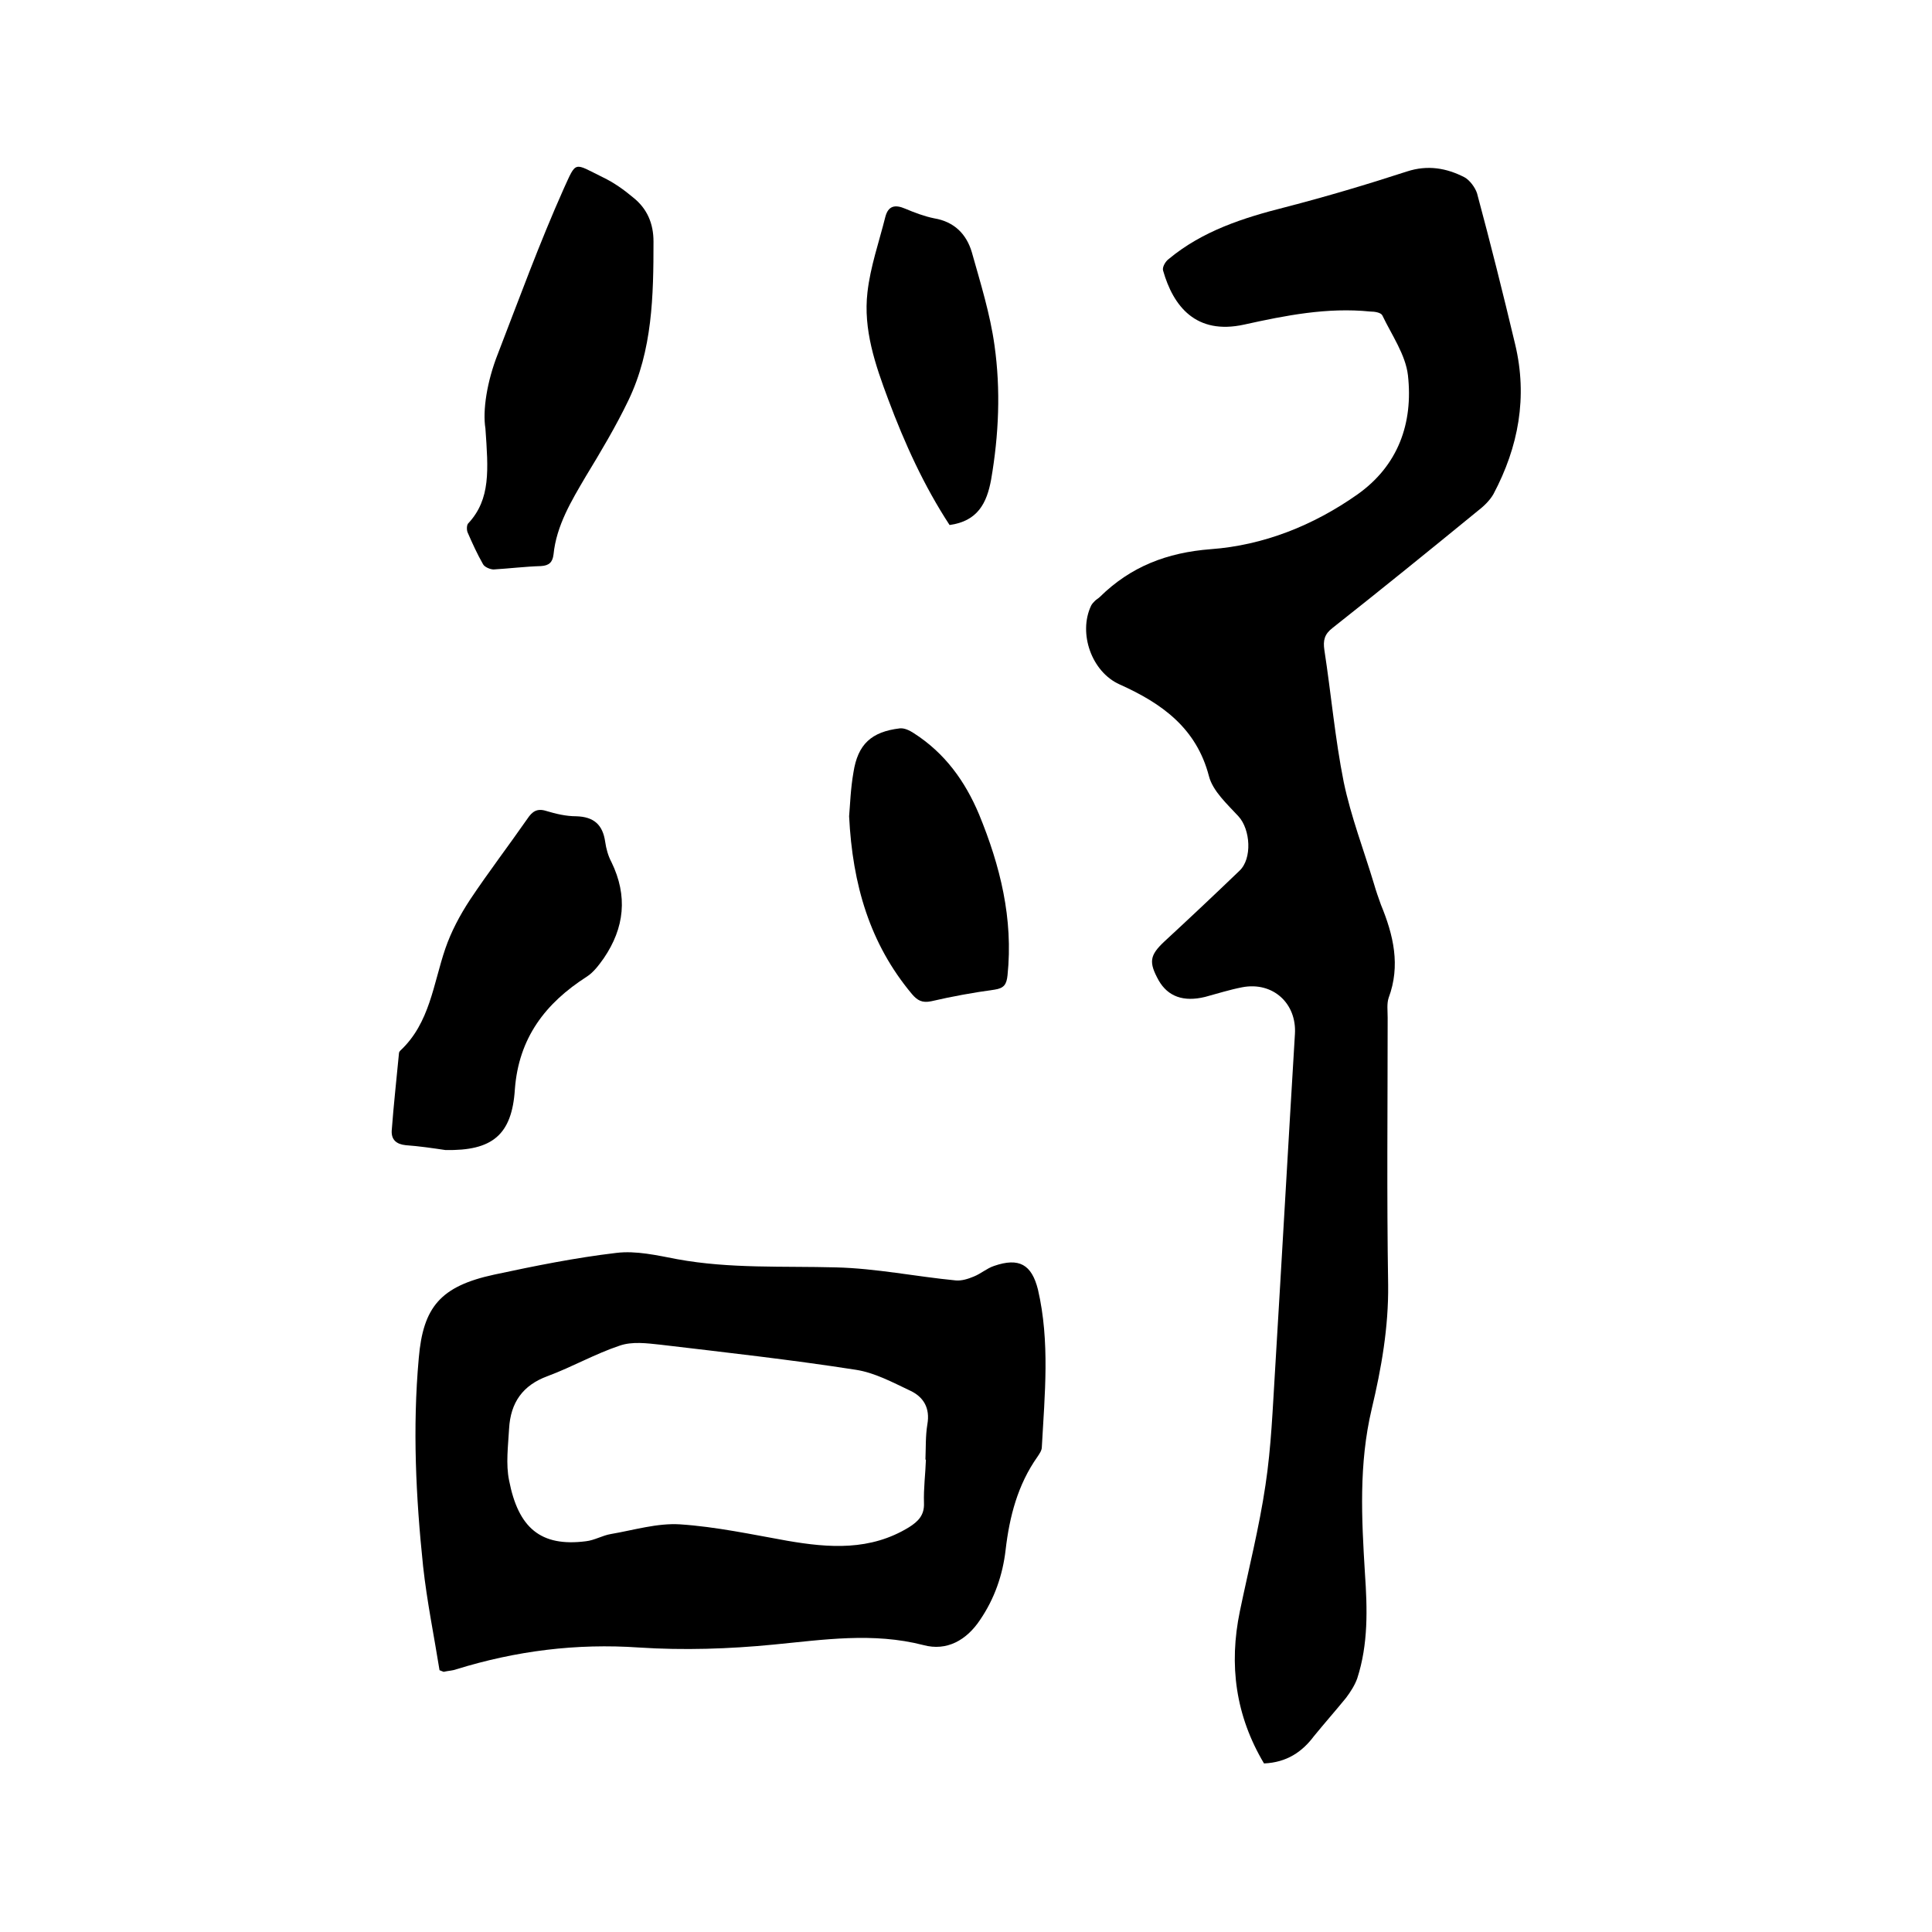
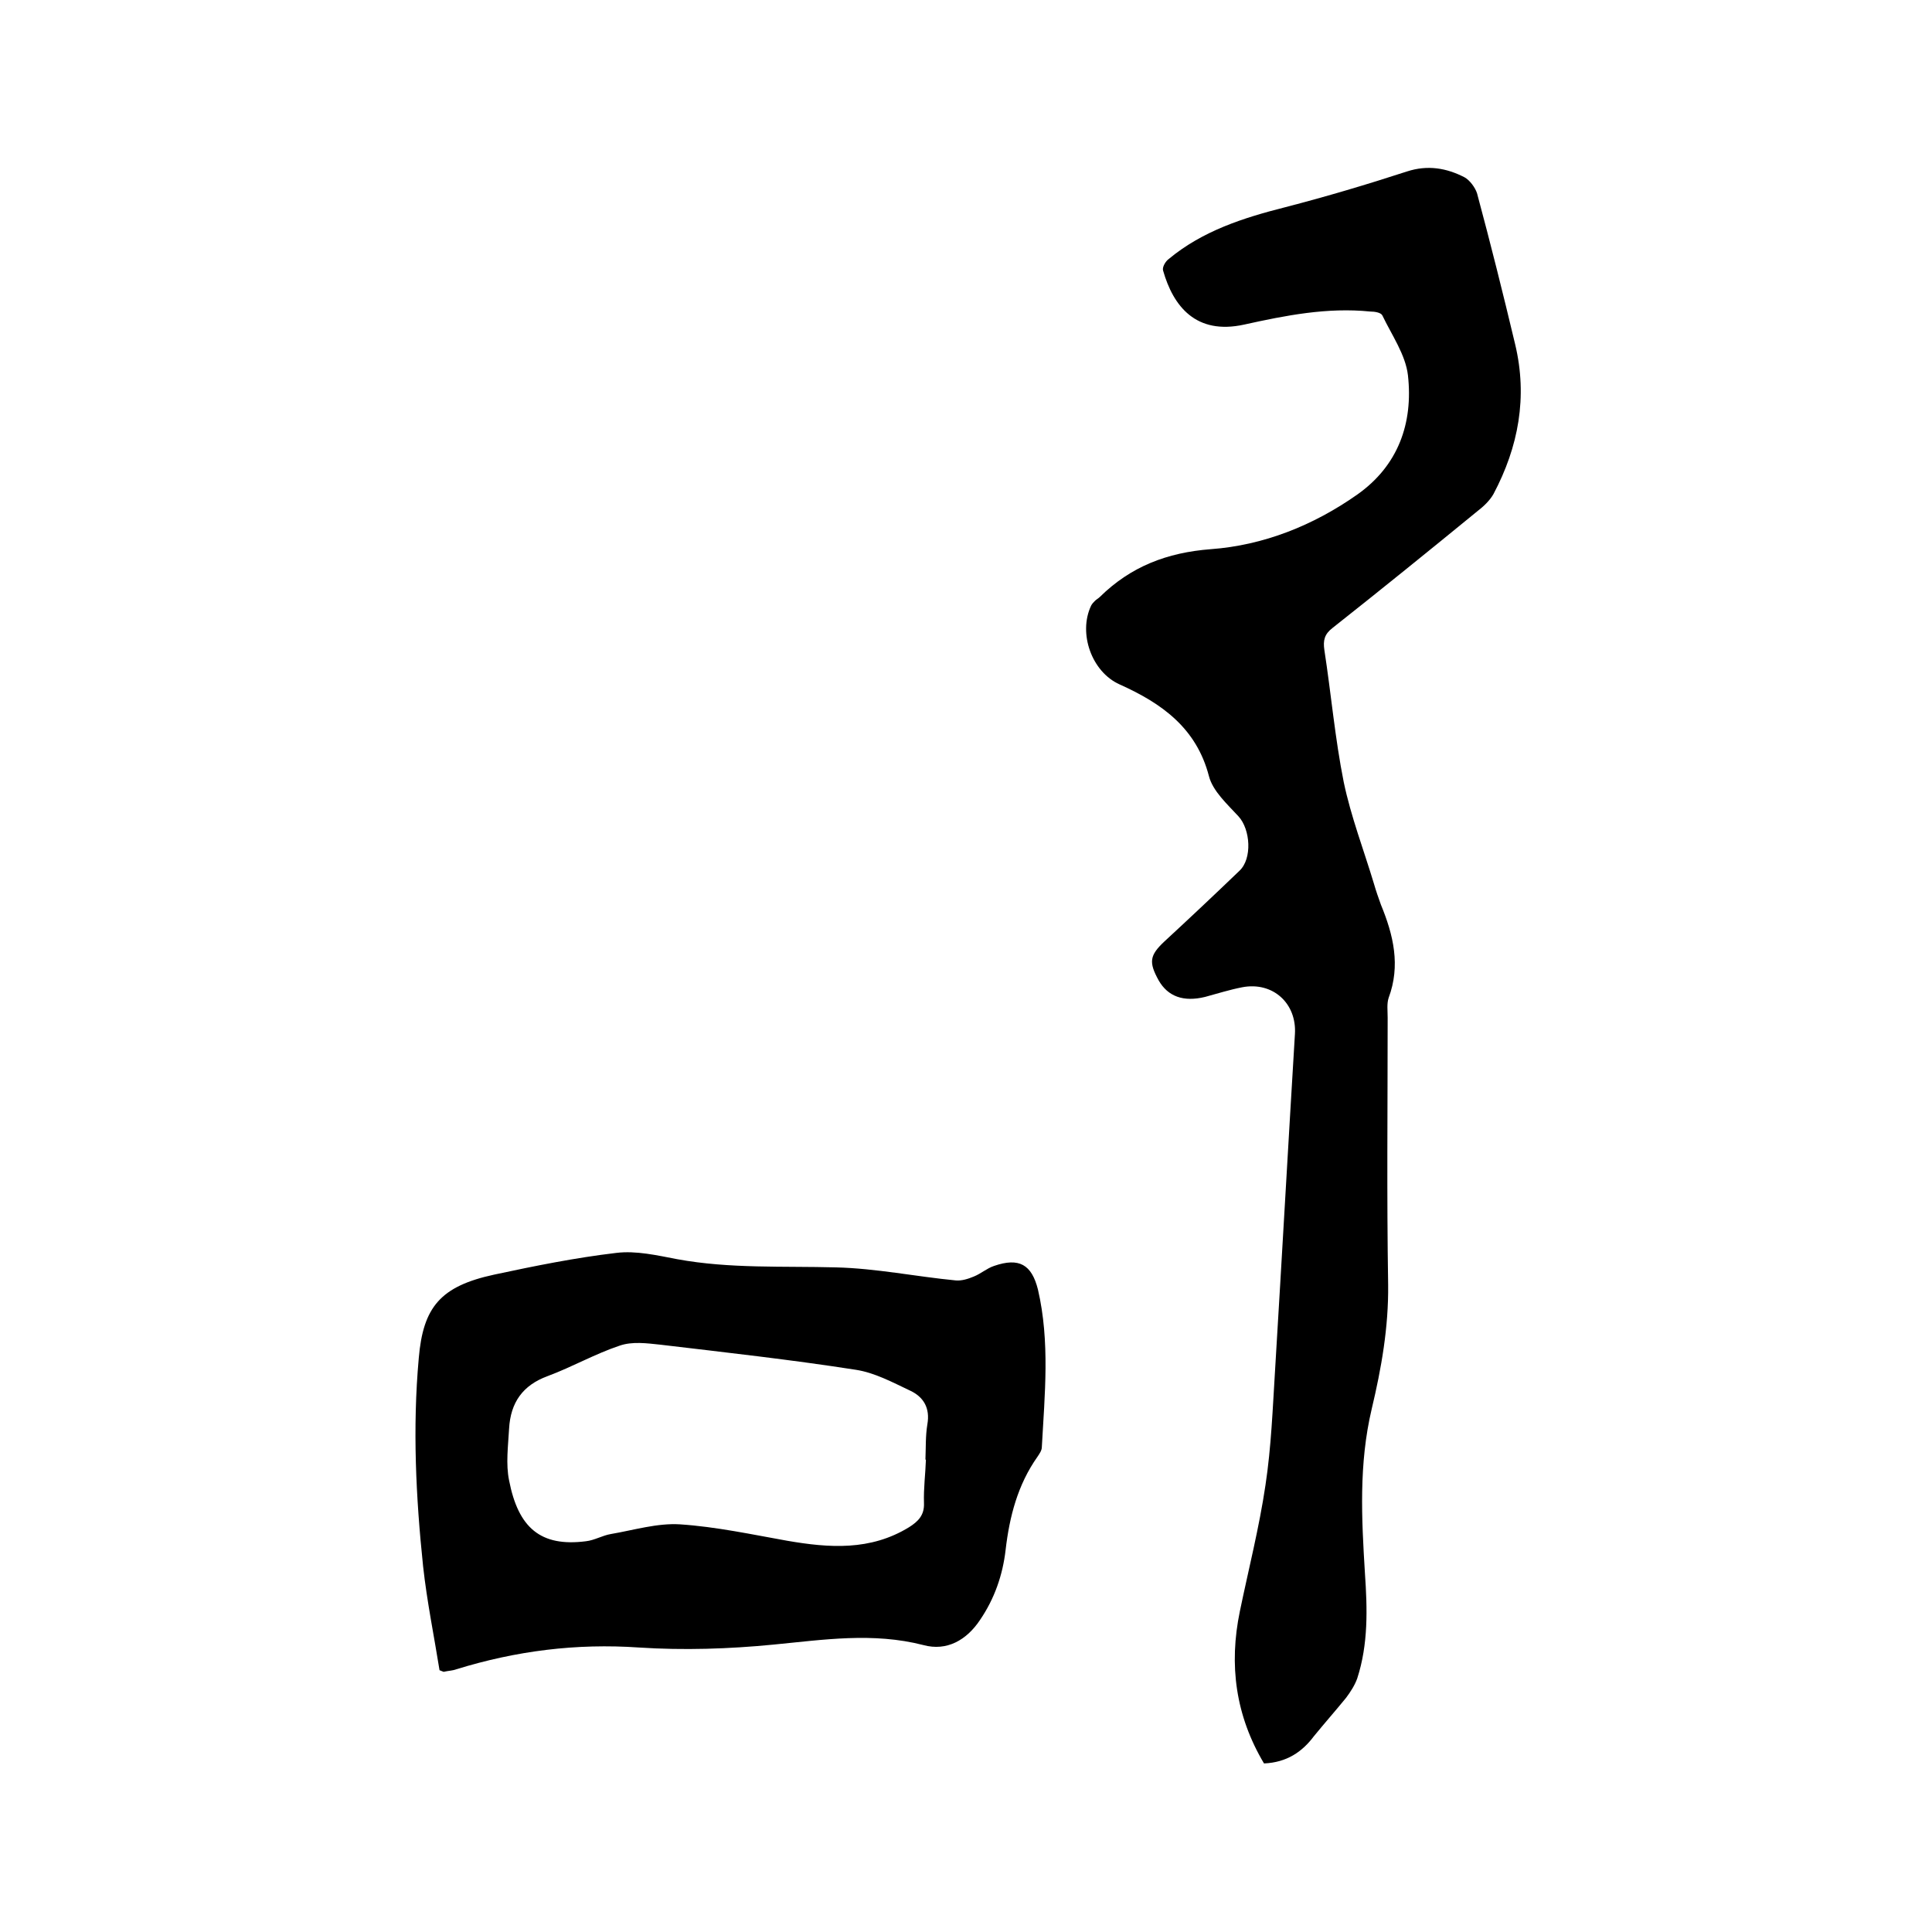
<svg xmlns="http://www.w3.org/2000/svg" enable-background="new 0 0 400 400" viewBox="0 0 400 400">
  <path d="m261.7 365.1c-5.9-9.9-7.3-20.4-5-31.5 1.8-8.7 4-17.3 5.3-26.1 1.2-7.9 1.5-16 2-24 1.4-23.1 2.7-46.3 4.1-69.4.4-6.4-4.6-10.9-10.9-9.7-2.6.5-5.1 1.3-7.7 2-4.5 1.1-7.7-.1-9.6-3.4-2.1-3.8-1.9-5.2 1.2-8.1 5.2-4.8 10.4-9.7 15.5-14.6 2.7-2.5 2.3-8.6-.2-11.3-2.3-2.5-5.3-5.2-6.1-8.3-2.6-10-9.8-15.1-18.5-19-5.8-2.6-8.6-10.6-5.9-16.3.2-.4.5-.7.8-1s.7-.5 1-.8c6.4-6.3 13.9-9.2 23-9.9 10.9-.8 21.2-4.9 30.3-11.3 8.5-6 11.6-14.8 10.5-24.7-.5-4.3-3.4-8.4-5.3-12.4-.3-.6-1.6-.8-2.5-.8-8.9-.9-17.5.8-26.1 2.7-10 2.2-14.7-3.8-16.8-11.2-.2-.7.5-1.9 1.2-2.4 7-5.8 15.4-8.5 24.1-10.7 8.5-2.2 16.9-4.7 25.2-7.4 4.3-1.4 8.2-.7 11.9 1.2 1.1.6 2.2 2.1 2.6 3.3 2.8 10.4 5.4 20.8 7.9 31.3 2.6 10.9.7 21.2-4.5 31-.8 1.4-2.1 2.6-3.4 3.6-9.9 8.1-19.9 16.2-29.9 24.1-1.7 1.3-2 2.6-1.7 4.6 1.4 9.1 2.2 18.3 4 27.3 1.5 7.2 4.2 14.2 6.3 21.2.4 1.4.9 2.8 1.4 4.2 2.6 6.3 4.1 12.6 1.6 19.3-.4 1.2-.2 2.7-.2 4.1 0 18.4-.2 36.8.1 55.3.1 8.8-1.4 17.3-3.4 25.7-2.7 11.4-2.1 22.7-1.4 34.1.5 7.3.7 14.6-1.6 21.7-.5 1.4-1.4 2.8-2.3 4-2.2 2.7-4.5 5.3-6.7 8-2.4 3.2-5.6 5.4-10.3 5.6z" />
  <path d="m91 345.8c-1.1-6.9-2.6-14.2-3.4-21.5-1.5-14.3-2.2-28.7-.9-43.1.9-10.6 4.5-14.9 15.6-17.3 8.4-1.8 16.8-3.5 25.3-4.5 4.1-.5 8.4.5 12.6 1.3 10.9 2 21.9 1.4 32.9 1.7 8.3.2 16.5 1.9 24.8 2.7 1.2.1 2.5-.3 3.7-.8 1.5-.6 2.7-1.7 4.2-2.2 5.2-1.8 7.8-.3 9.1 4.9 2.5 10.8 1.4 21.7.8 32.6 0 .7-.5 1.4-.9 2-4.1 5.8-5.8 12.4-6.6 19.3-.6 5.2-2.3 10.1-5.3 14.5-2.8 4.2-6.9 6.5-11.7 5.2-10.5-2.7-20.7-1.1-31.1-.1-9.2.9-18.6 1.2-27.8.6-13-.9-25.5.7-37.8 4.5-.8.3-1.6.3-2.5.5-.1.1-.2 0-1-.3zm100.7-43.6h-.1c.1-2.4 0-4.9.4-7.3.6-3.4-.8-5.7-3.6-7-3.6-1.7-7.3-3.7-11.2-4.3-13.5-2.1-27-3.6-40.5-5.2-2.8-.3-5.8-.7-8.4.2-5.1 1.7-9.8 4.4-14.9 6.3-5.2 1.9-7.7 5.5-8 10.9-.2 3.6-.7 7.3 0 10.7 1.9 9.8 6.5 13.8 15.9 12.6 1.8-.2 3.4-1.2 5.2-1.5 4.7-.8 9.6-2.3 14.3-2 7.5.5 14.9 2.1 22.2 3.4 8.7 1.5 17.2 2.1 25.2-2.8 1.9-1.2 3.2-2.5 3.1-5-.1-3.1.3-6 .4-9z" />
-   <path d="m100.5 88.7c-.6-3.7.3-9.7 2.6-15.5 4.4-11.4 8.6-22.9 13.6-34.1 2.7-5.9 2-5.4 8.1-2.4 2.3 1.1 4.4 2.6 6.3 4.2 2.9 2.3 4.2 5.4 4.2 9.1 0 11.2-.2 22.5-5.2 32.9-2.6 5.4-5.7 10.6-8.8 15.7-3 5.1-6.1 10.2-6.7 16.2-.2 1.6-.9 2.3-2.6 2.4-3.3.1-6.5.5-9.8.7-.7 0-1.9-.5-2.2-1.1-1.2-2.1-2.2-4.3-3.2-6.6-.2-.5-.2-1.6.2-1.9 4.6-5 4.1-11 3.5-19.6z" />
-   <path d="m92.2 238.1c-2.7-.4-5.4-.8-8.2-1-1.9-.2-3-1.1-2.9-3 .4-5.4 1-10.7 1.5-16 0-.2.1-.4.3-.6 6.1-5.7 6.8-13.8 9.3-21.1 1.2-3.5 3-6.9 5.1-10.1 3.8-5.7 8-11.2 11.9-16.8 1-1.5 2-2.2 3.9-1.6 2 .6 4.1 1.1 6.2 1.1 3.7.1 5.5 1.8 6 5.3.2 1.4.6 2.9 1.3 4.2 3.4 7 2.7 13.6-1.6 19.9-1 1.4-2.1 2.9-3.5 3.8-8.6 5.5-14.1 12.7-14.9 23.3-.6 9.5-4.7 12.8-14.4 12.6z" />
-   <path d="m175.8 169c.2-2.3.3-5.7.9-9.1.9-5.8 3.7-8.4 9.6-9.1.9-.1 2 .4 2.9 1 6.4 4.1 10.6 9.9 13.5 16.8 4.4 10.7 7.1 21.6 5.9 33.3-.2 1.9-.7 2.7-2.7 3-4.4.6-8.8 1.4-13.1 2.4-1.9.4-2.9-.2-4-1.5-8.7-10.4-12.3-22.6-13-36.8z" />
-   <path d="m196.6 108.7c-5.3-8.1-9.3-16.9-12.7-26-2.7-7.2-5.2-14.5-4.3-22.2.6-5.3 2.4-10.4 3.7-15.6.6-2.3 2-2.6 4.1-1.7 1.9.8 4 1.6 6 2 4.2.7 6.7 3.3 7.8 7 1.8 6.4 3.8 12.8 4.7 19.3 1.3 9.2.9 18.5-.7 27.8-.9 4.9-2.8 8.6-8.6 9.4z" />
</svg>